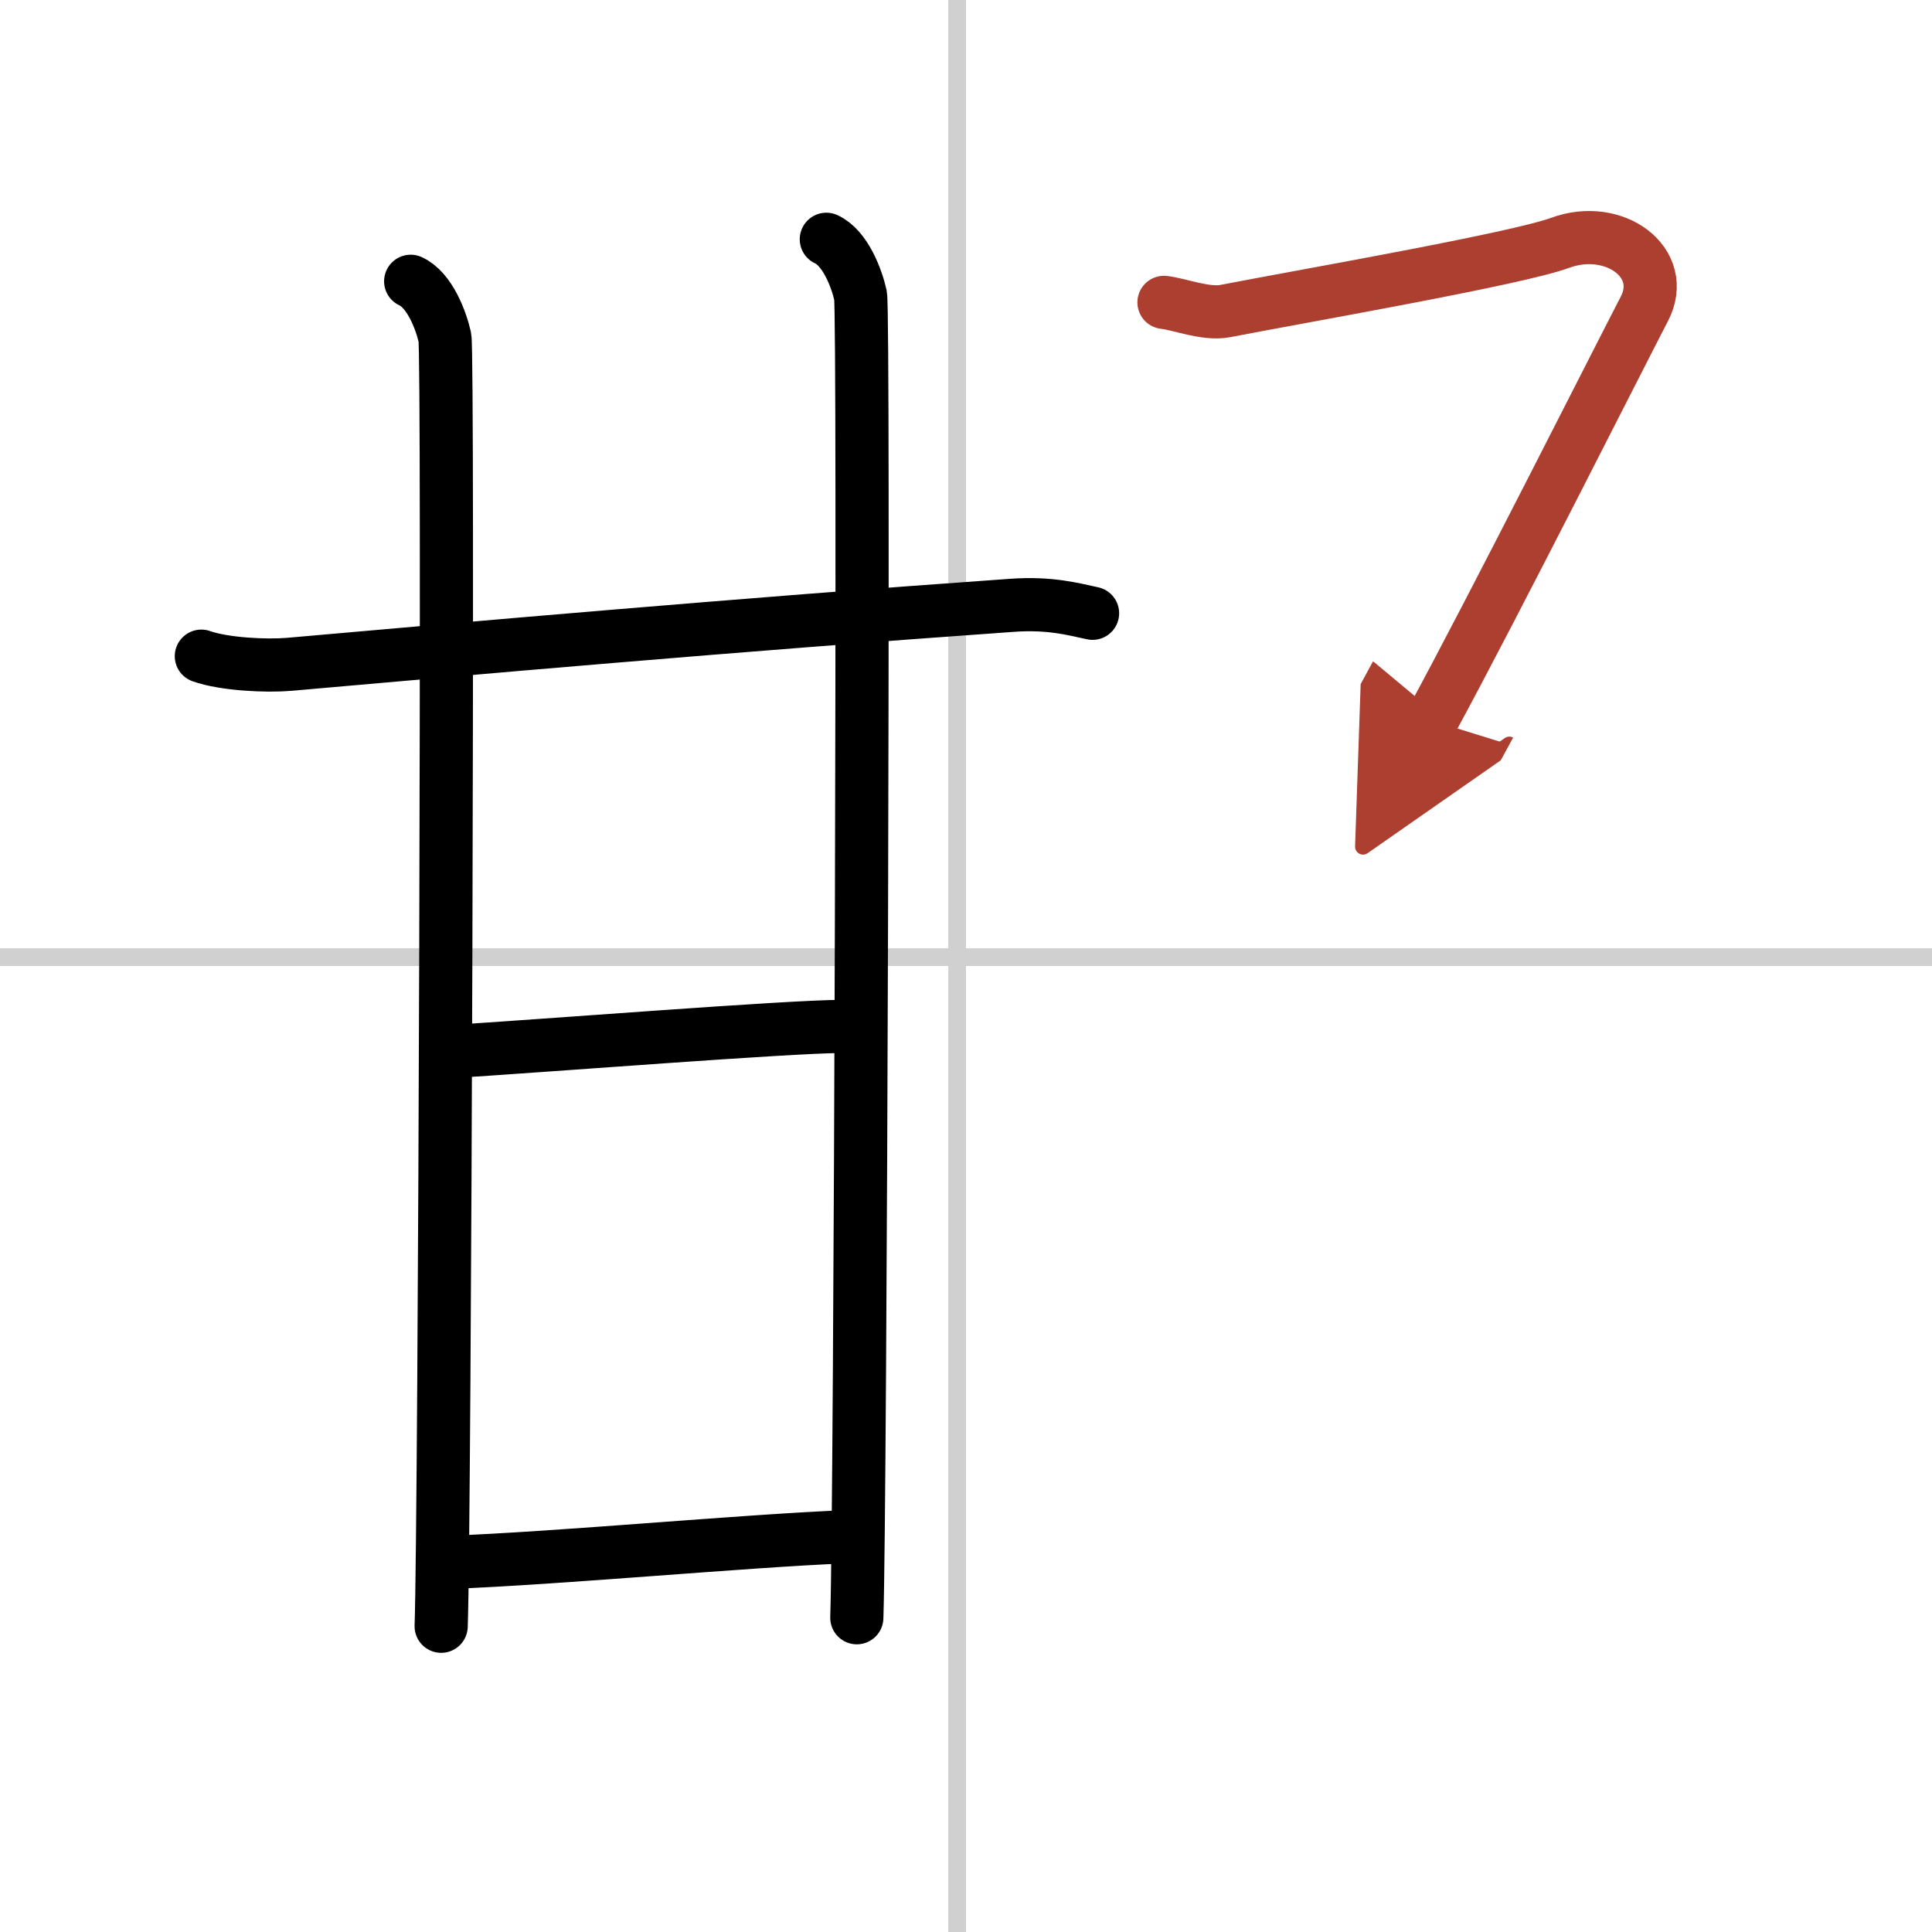
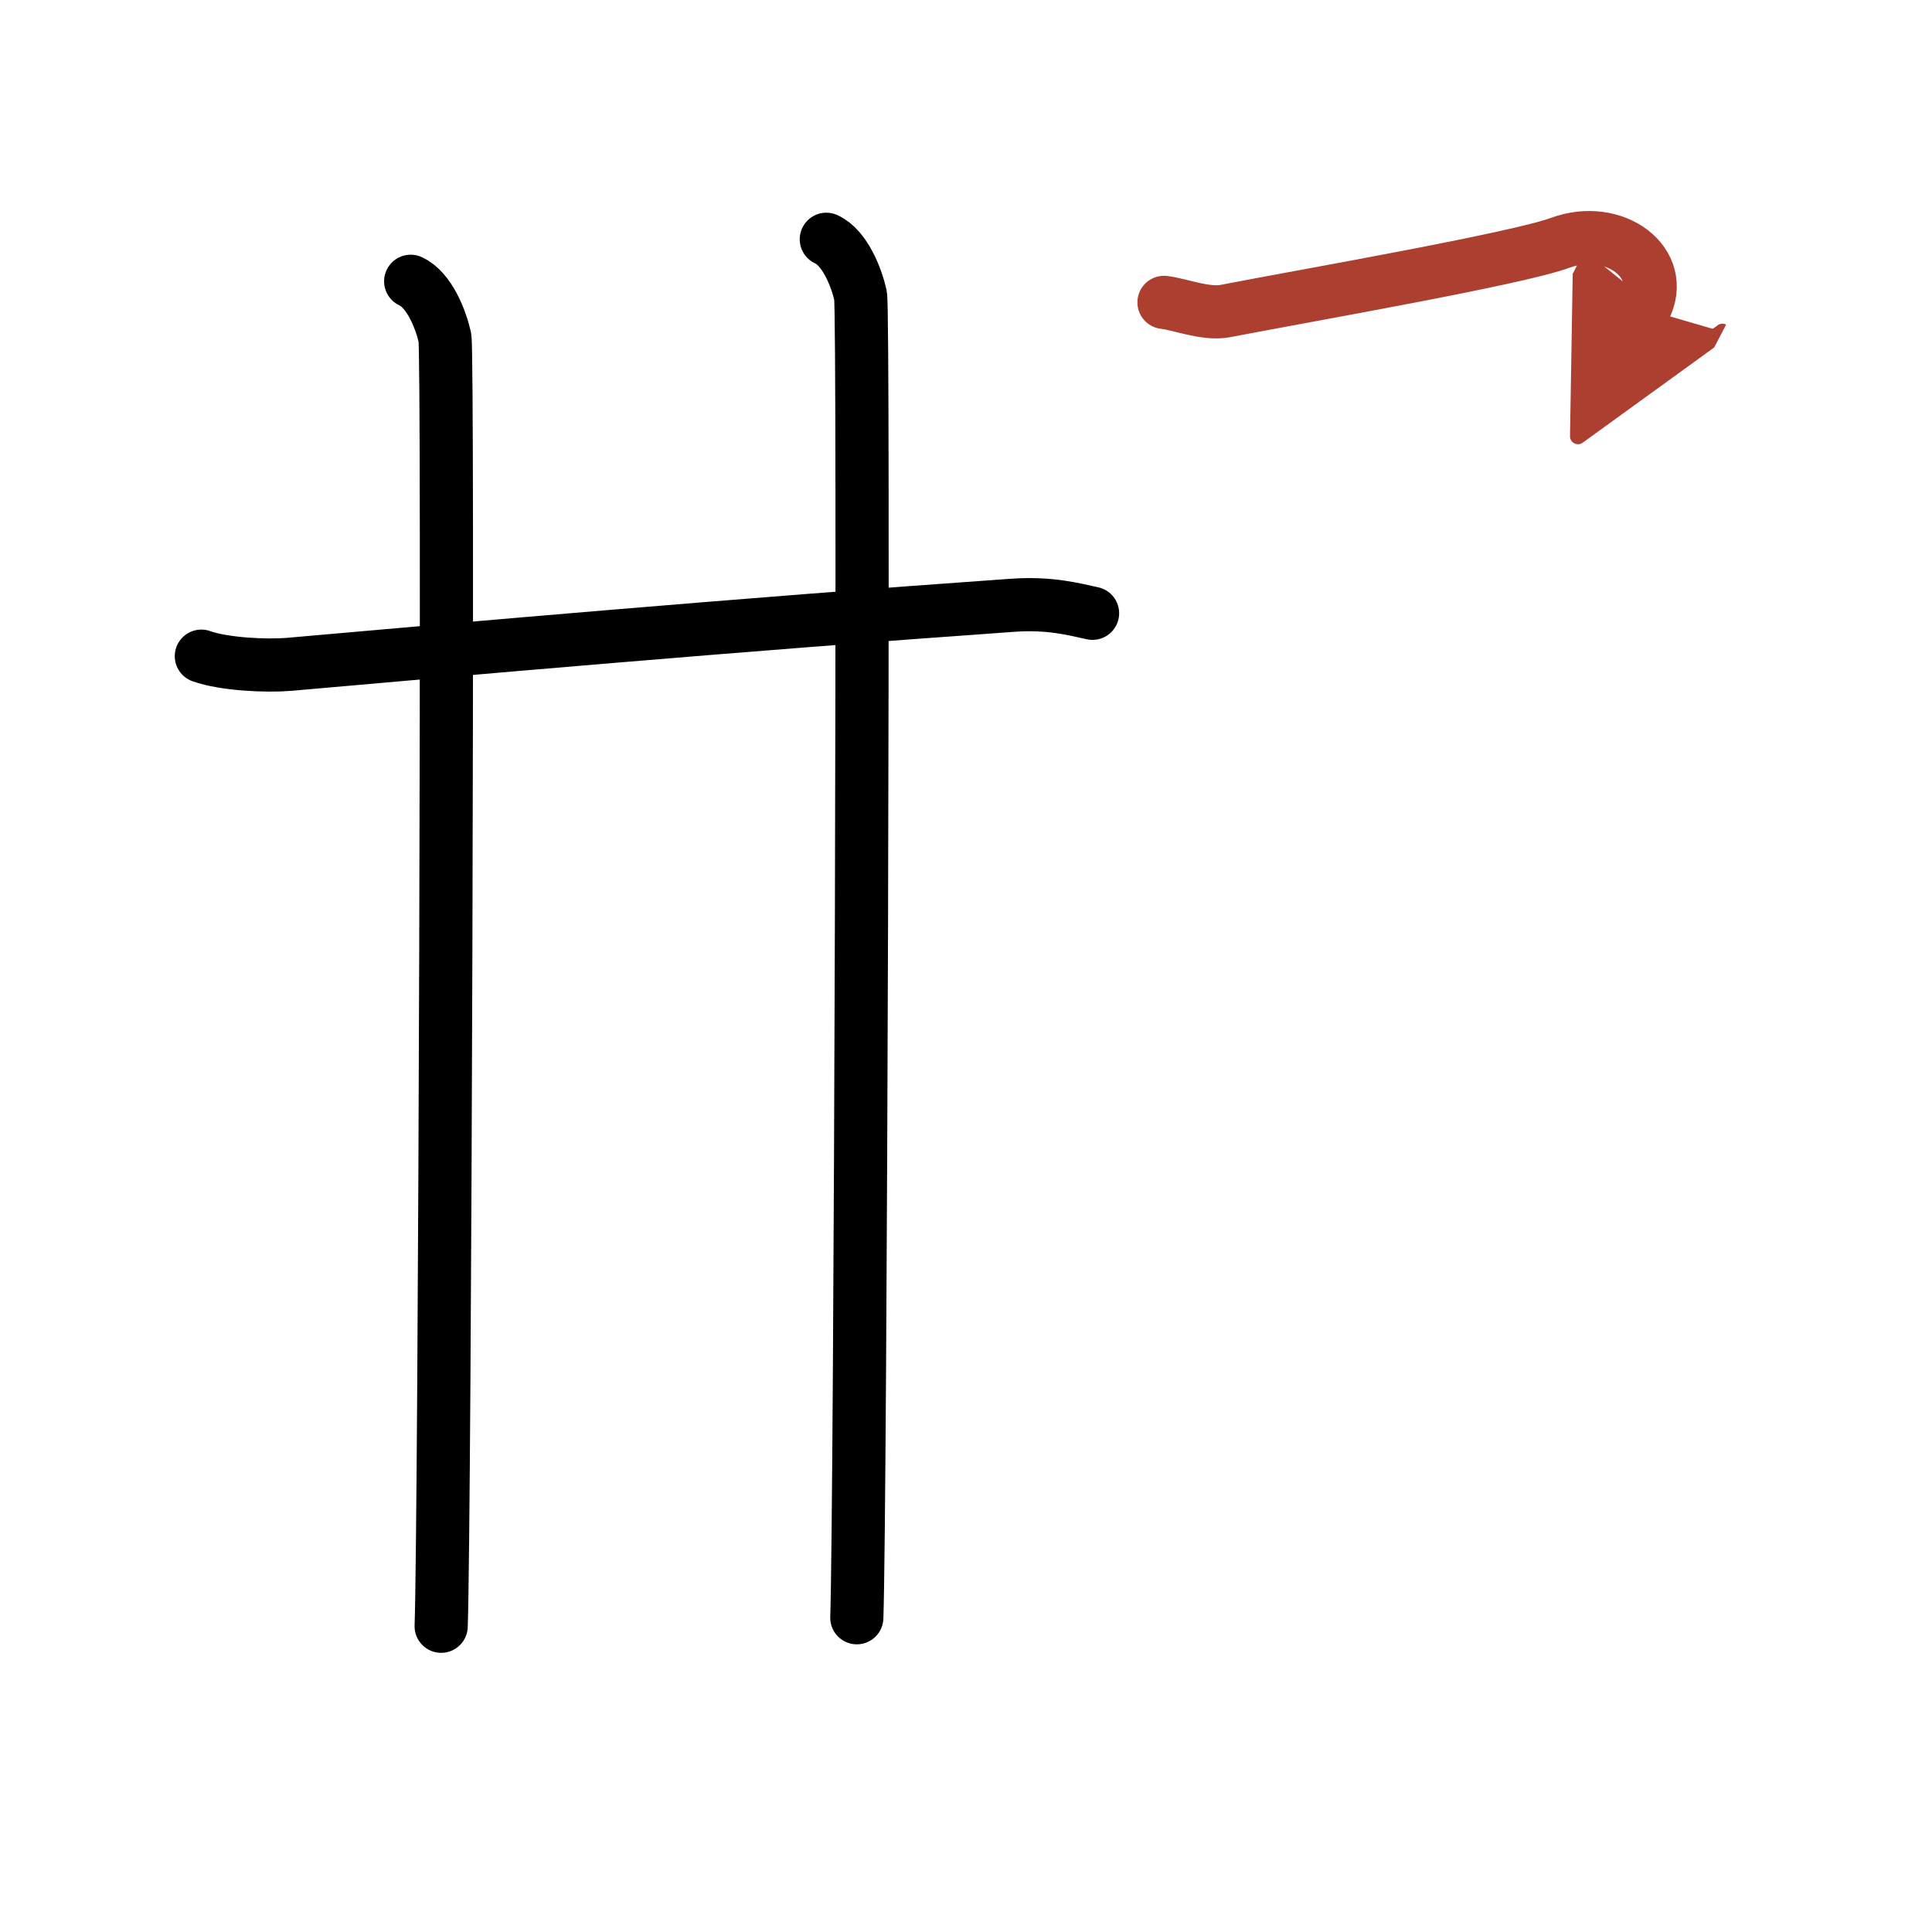
<svg xmlns="http://www.w3.org/2000/svg" width="400" height="400" viewBox="0 0 109 109">
  <defs>
    <marker id="a" markerWidth="4" orient="auto" refX="1" refY="5" viewBox="0 0 10 10">
      <polyline points="0 0 10 5 0 10 1 5" fill="#ad3f31" stroke="#ad3f31" />
    </marker>
  </defs>
  <g fill="none" stroke="#000" stroke-linecap="round" stroke-linejoin="round" stroke-width="3">
-     <rect width="100%" height="100%" fill="#fff" stroke="#fff" />
-     <line x1="54" x2="54" y2="109" stroke="#d0d0d0" stroke-width="1" />
-     <line x2="109" y1="54" y2="54" stroke="#d0d0d0" stroke-width="1" />
    <path d="m11.36 37.02c1.29 0.46 3.67 0.57 4.96 0.46 9.52-0.84 25.18-2.23 40.79-3.33 2.15-0.15 3.45 0.22 4.53 0.45" />
    <path d="m23.17 15.87c1.07 0.49 1.71 2.19 1.93 3.17 0.21 0.98 0 66.62-0.21 72.71" />
    <path d="m46.62 13.5c1.07 0.49 1.71 2.19 1.93 3.17 0.21 0.98 0 68.51-0.21 74.6" />
-     <path d="m25.26 59.34c5.49-0.34 19.28-1.43 22.23-1.43" />
-     <path d="m25.26 88.15c6.4-0.24 16.58-1.21 22.48-1.45" />
-     <path d="m65.67 17.06c0.85 0.09 2.36 0.7 3.45 0.49 4.71-0.91 16.42-2.94 18.9-3.85 3.05-1.12 6.11 1.12 4.75 3.73s-8.52 16.82-12 23.22" marker-end="url(#a)" stroke="#ad3f31" />
+     <path d="m65.67 17.06c0.85 0.09 2.36 0.7 3.45 0.49 4.71-0.91 16.42-2.94 18.9-3.85 3.05-1.12 6.11 1.12 4.75 3.73" marker-end="url(#a)" stroke="#ad3f31" />
  </g>
</svg>